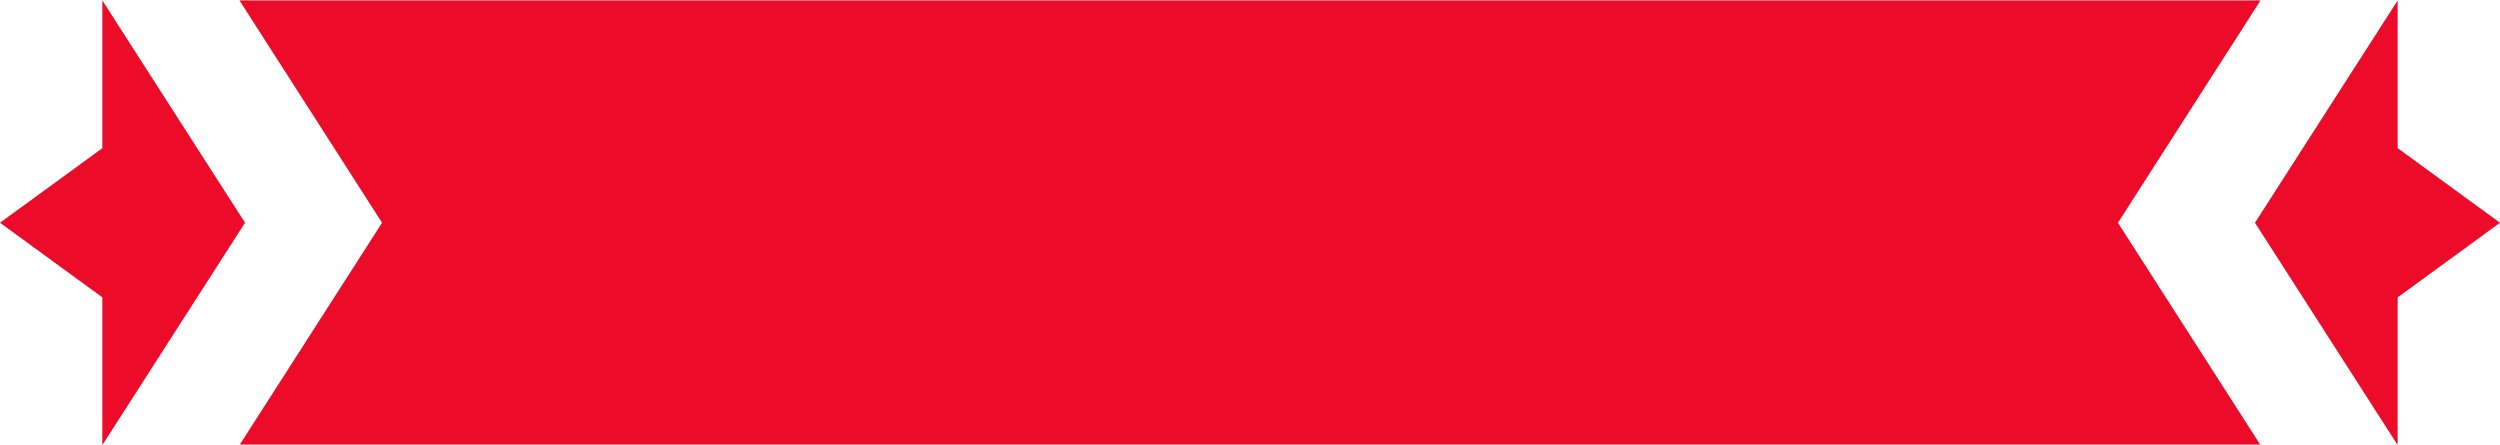
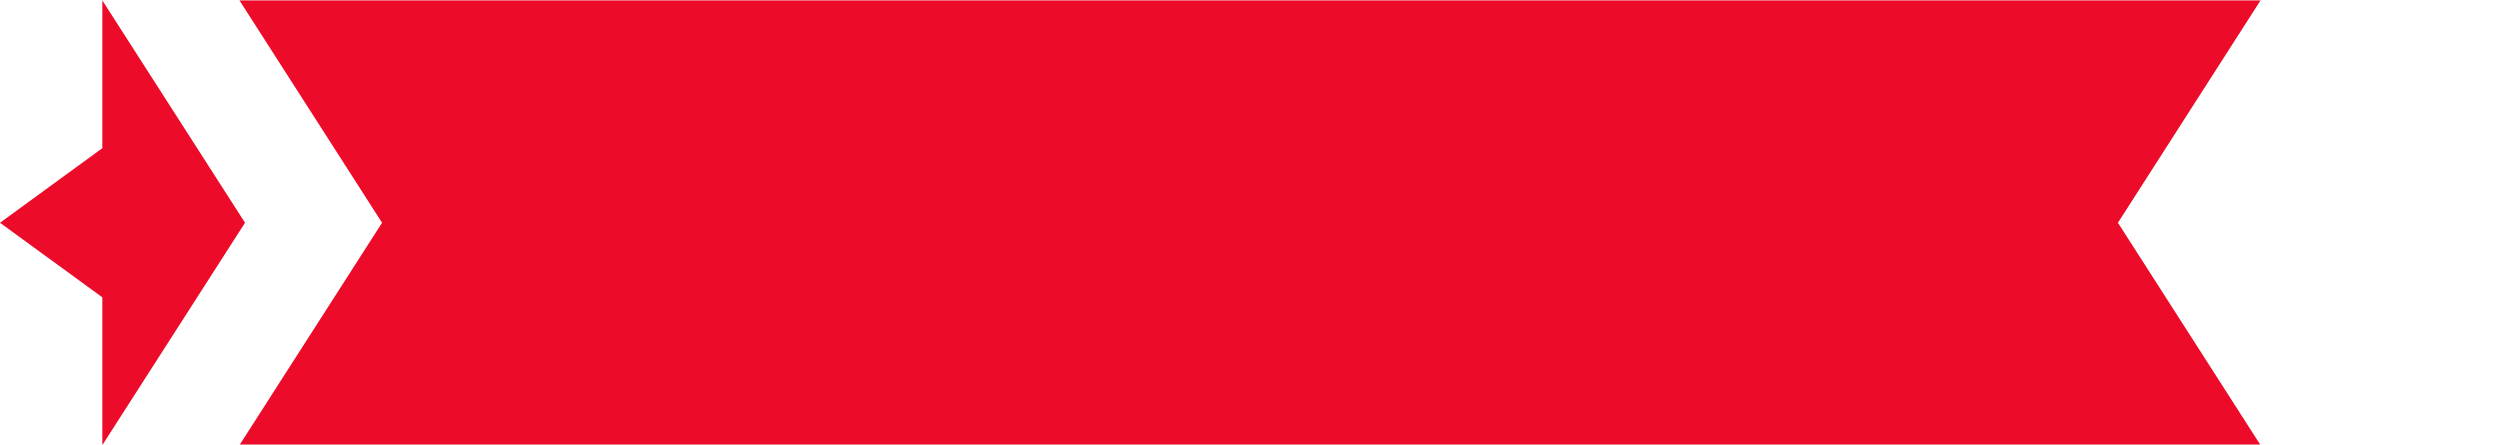
<svg xmlns="http://www.w3.org/2000/svg" fill="#000000" height="44.7" preserveAspectRatio="xMidYMid meet" version="1" viewBox="2.3 105.6 251.4 44.7" width="251.4" zoomAndPan="magnify">
  <g id="change1_1">
    <path d="M26.94 128L12.59 105.64 12.59 120.5 2.3 128 12.59 135.5 12.59 150.36 26.94 128z" fill="#ec0c2a" />
  </g>
  <g id="change1_2">
-     <path d="M229.06 128L243.41 105.64 243.41 120.5 253.7 128 243.41 135.5 243.41 150.36 229.06 128z" fill="#ec0c2a" />
-   </g>
+     </g>
  <g id="change1_3">
    <path d="M229.62 105.64L135.72 105.64 131.38 105.64 26.38 105.64 40.72 128 26.38 150.36 131.38 150.36 135.72 150.36 229.62 150.36 215.28 128 229.62 105.64z" fill="#ec0c2a" />
  </g>
</svg>